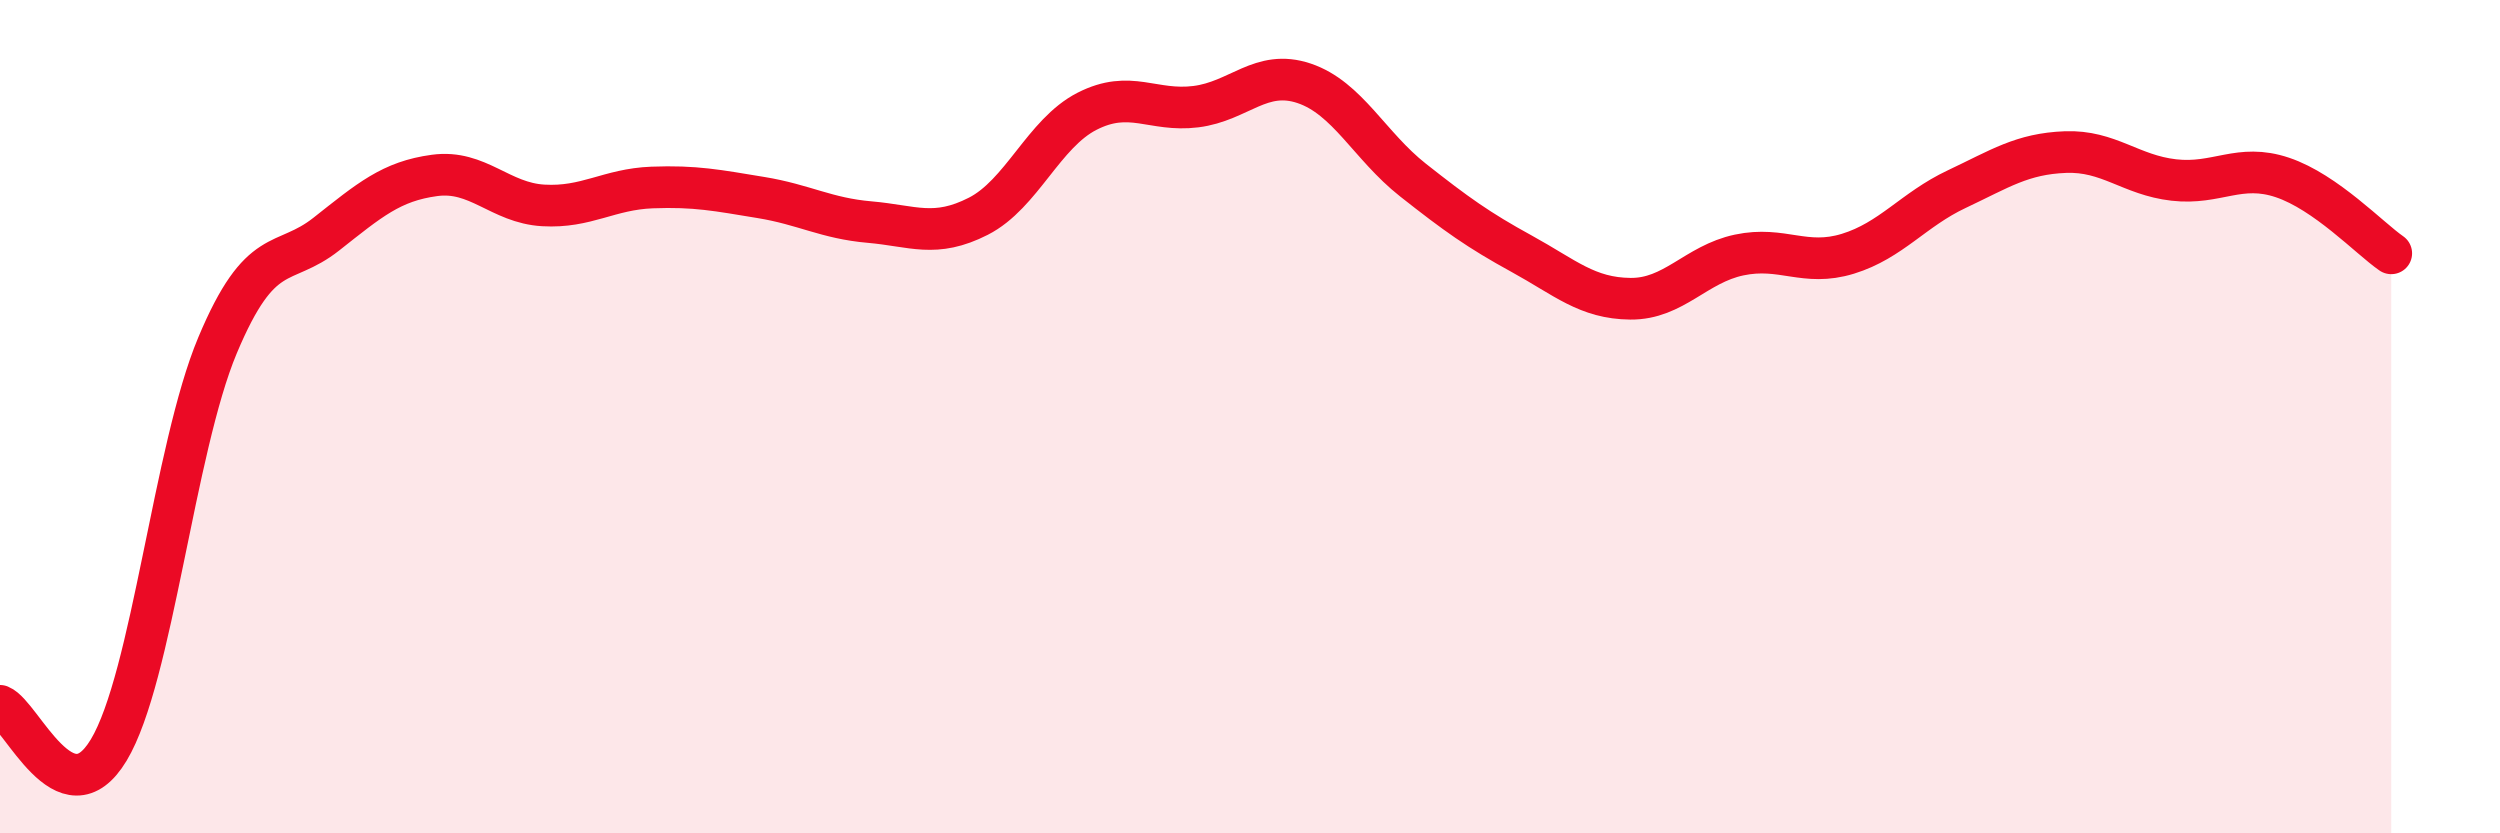
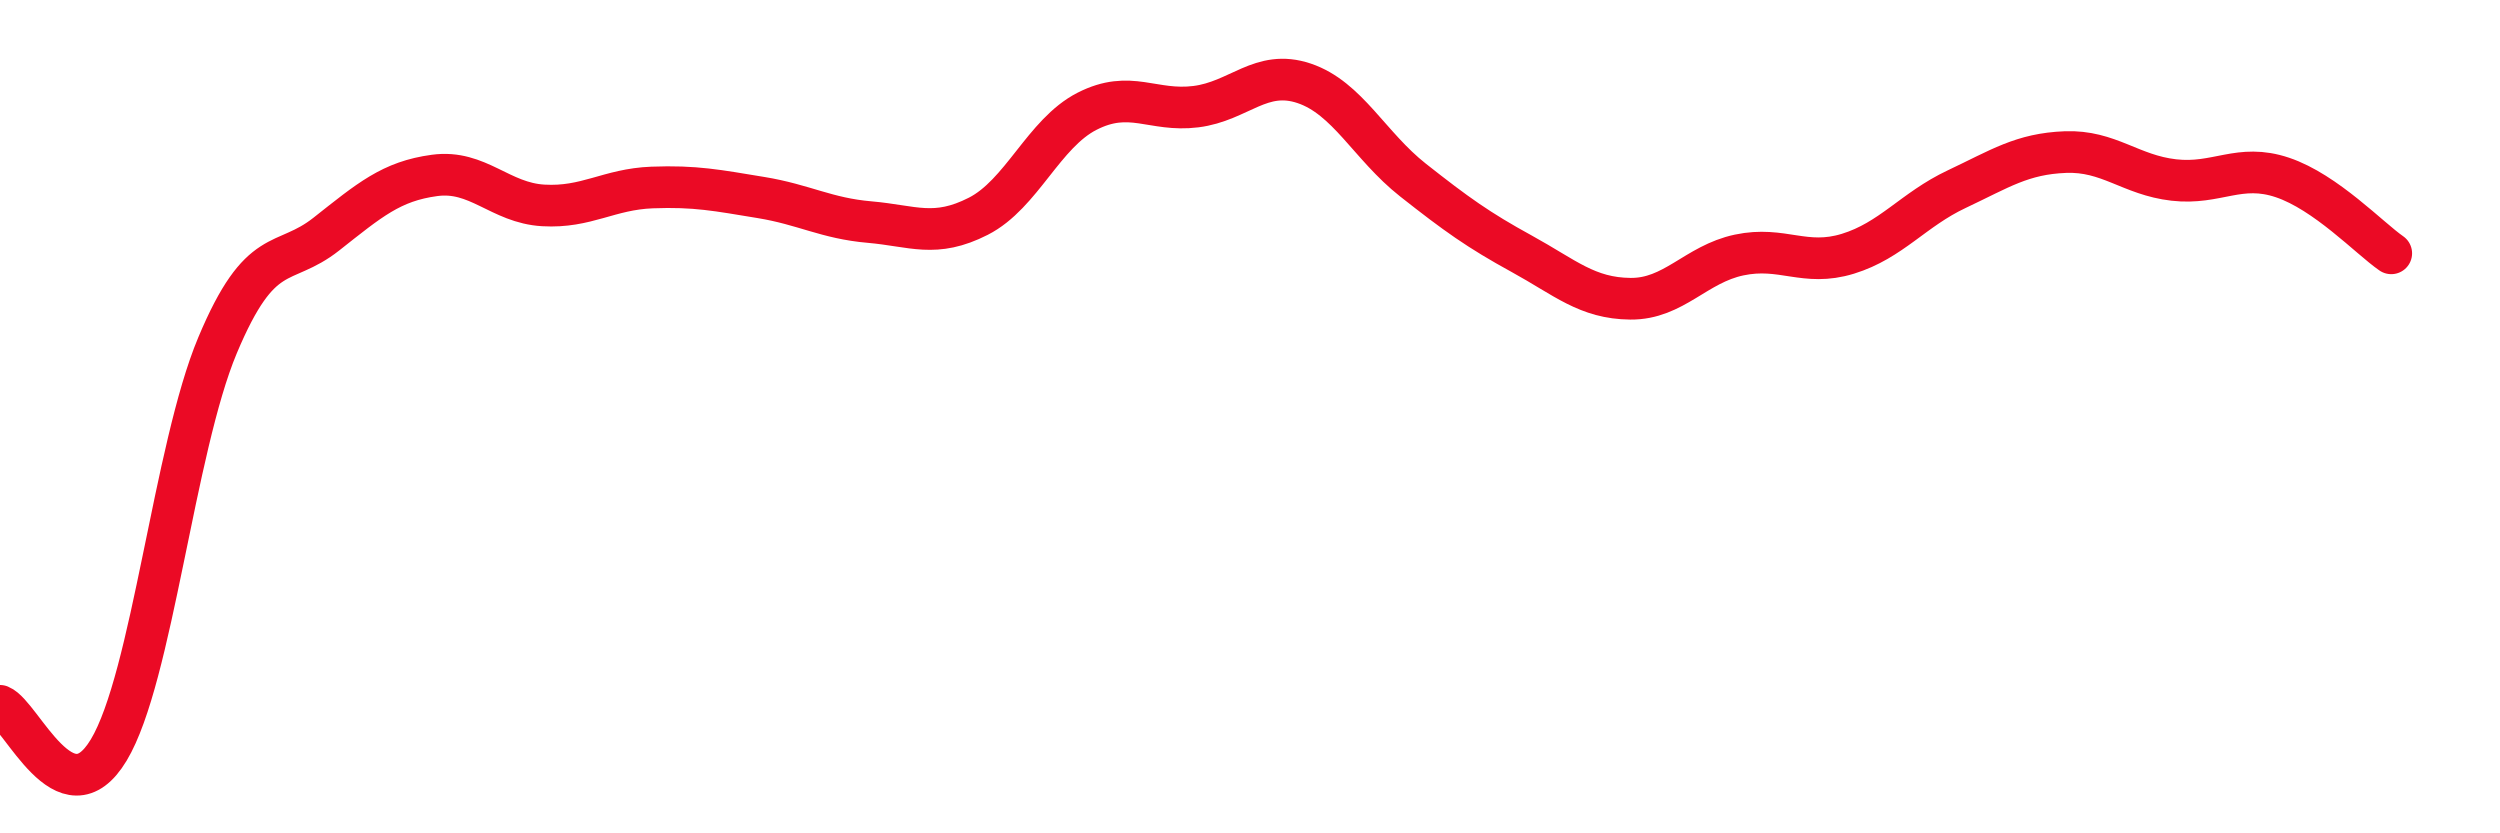
<svg xmlns="http://www.w3.org/2000/svg" width="60" height="20" viewBox="0 0 60 20">
-   <path d="M 0,16.94 C 0.52,17.15 1.57,19.73 2.61,18 C 3.65,16.27 4.18,10.77 5.22,8.29 C 6.26,5.81 6.79,6.44 7.83,5.62 C 8.87,4.8 9.39,4.35 10.43,4.21 C 11.47,4.07 12,4.87 13.04,4.93 C 14.08,4.99 14.61,4.54 15.65,4.5 C 16.69,4.46 17.22,4.57 18.26,4.74 C 19.3,4.91 19.83,5.24 20.87,5.33 C 21.91,5.42 22.44,5.72 23.48,5.19 C 24.52,4.66 25.05,3.2 26.09,2.67 C 27.13,2.14 27.66,2.69 28.7,2.56 C 29.74,2.43 30.26,1.65 31.3,2 C 32.34,2.35 32.87,3.5 33.91,4.32 C 34.95,5.14 35.48,5.52 36.52,6.09 C 37.56,6.66 38.09,7.16 39.13,7.17 C 40.17,7.18 40.7,6.34 41.74,6.12 C 42.78,5.9 43.31,6.41 44.35,6.09 C 45.39,5.77 45.92,5.03 46.96,4.54 C 48,4.05 48.53,3.69 49.57,3.65 C 50.61,3.61 51.13,4.2 52.17,4.32 C 53.21,4.44 53.74,3.91 54.78,4.26 C 55.82,4.61 56.87,5.72 57.39,6.08L57.39 20L0 20Z" fill="#EB0A25" opacity="0.1" stroke-linecap="round" stroke-linejoin="round" />
  <path d="M 0,16.94 C 0.52,17.15 1.57,19.73 2.61,18 C 3.65,16.27 4.18,10.77 5.22,8.29 C 6.26,5.81 6.79,6.44 7.83,5.62 C 8.87,4.8 9.39,4.35 10.43,4.21 C 11.47,4.07 12,4.87 13.04,4.93 C 14.08,4.99 14.61,4.54 15.65,4.5 C 16.69,4.46 17.22,4.57 18.26,4.74 C 19.3,4.91 19.83,5.24 20.87,5.33 C 21.91,5.42 22.44,5.72 23.48,5.19 C 24.52,4.66 25.05,3.2 26.09,2.67 C 27.13,2.14 27.66,2.69 28.7,2.56 C 29.74,2.43 30.26,1.65 31.3,2 C 32.34,2.35 32.87,3.5 33.91,4.32 C 34.95,5.14 35.48,5.52 36.52,6.09 C 37.56,6.66 38.09,7.16 39.13,7.17 C 40.17,7.18 40.7,6.34 41.74,6.12 C 42.78,5.9 43.31,6.41 44.35,6.09 C 45.39,5.77 45.92,5.03 46.96,4.54 C 48,4.05 48.53,3.69 49.57,3.65 C 50.61,3.61 51.13,4.2 52.17,4.32 C 53.21,4.44 53.74,3.91 54.78,4.26 C 55.82,4.61 56.87,5.72 57.39,6.08" stroke="#EB0A25" stroke-width="1" fill="none" stroke-linecap="round" stroke-linejoin="round" />
</svg>